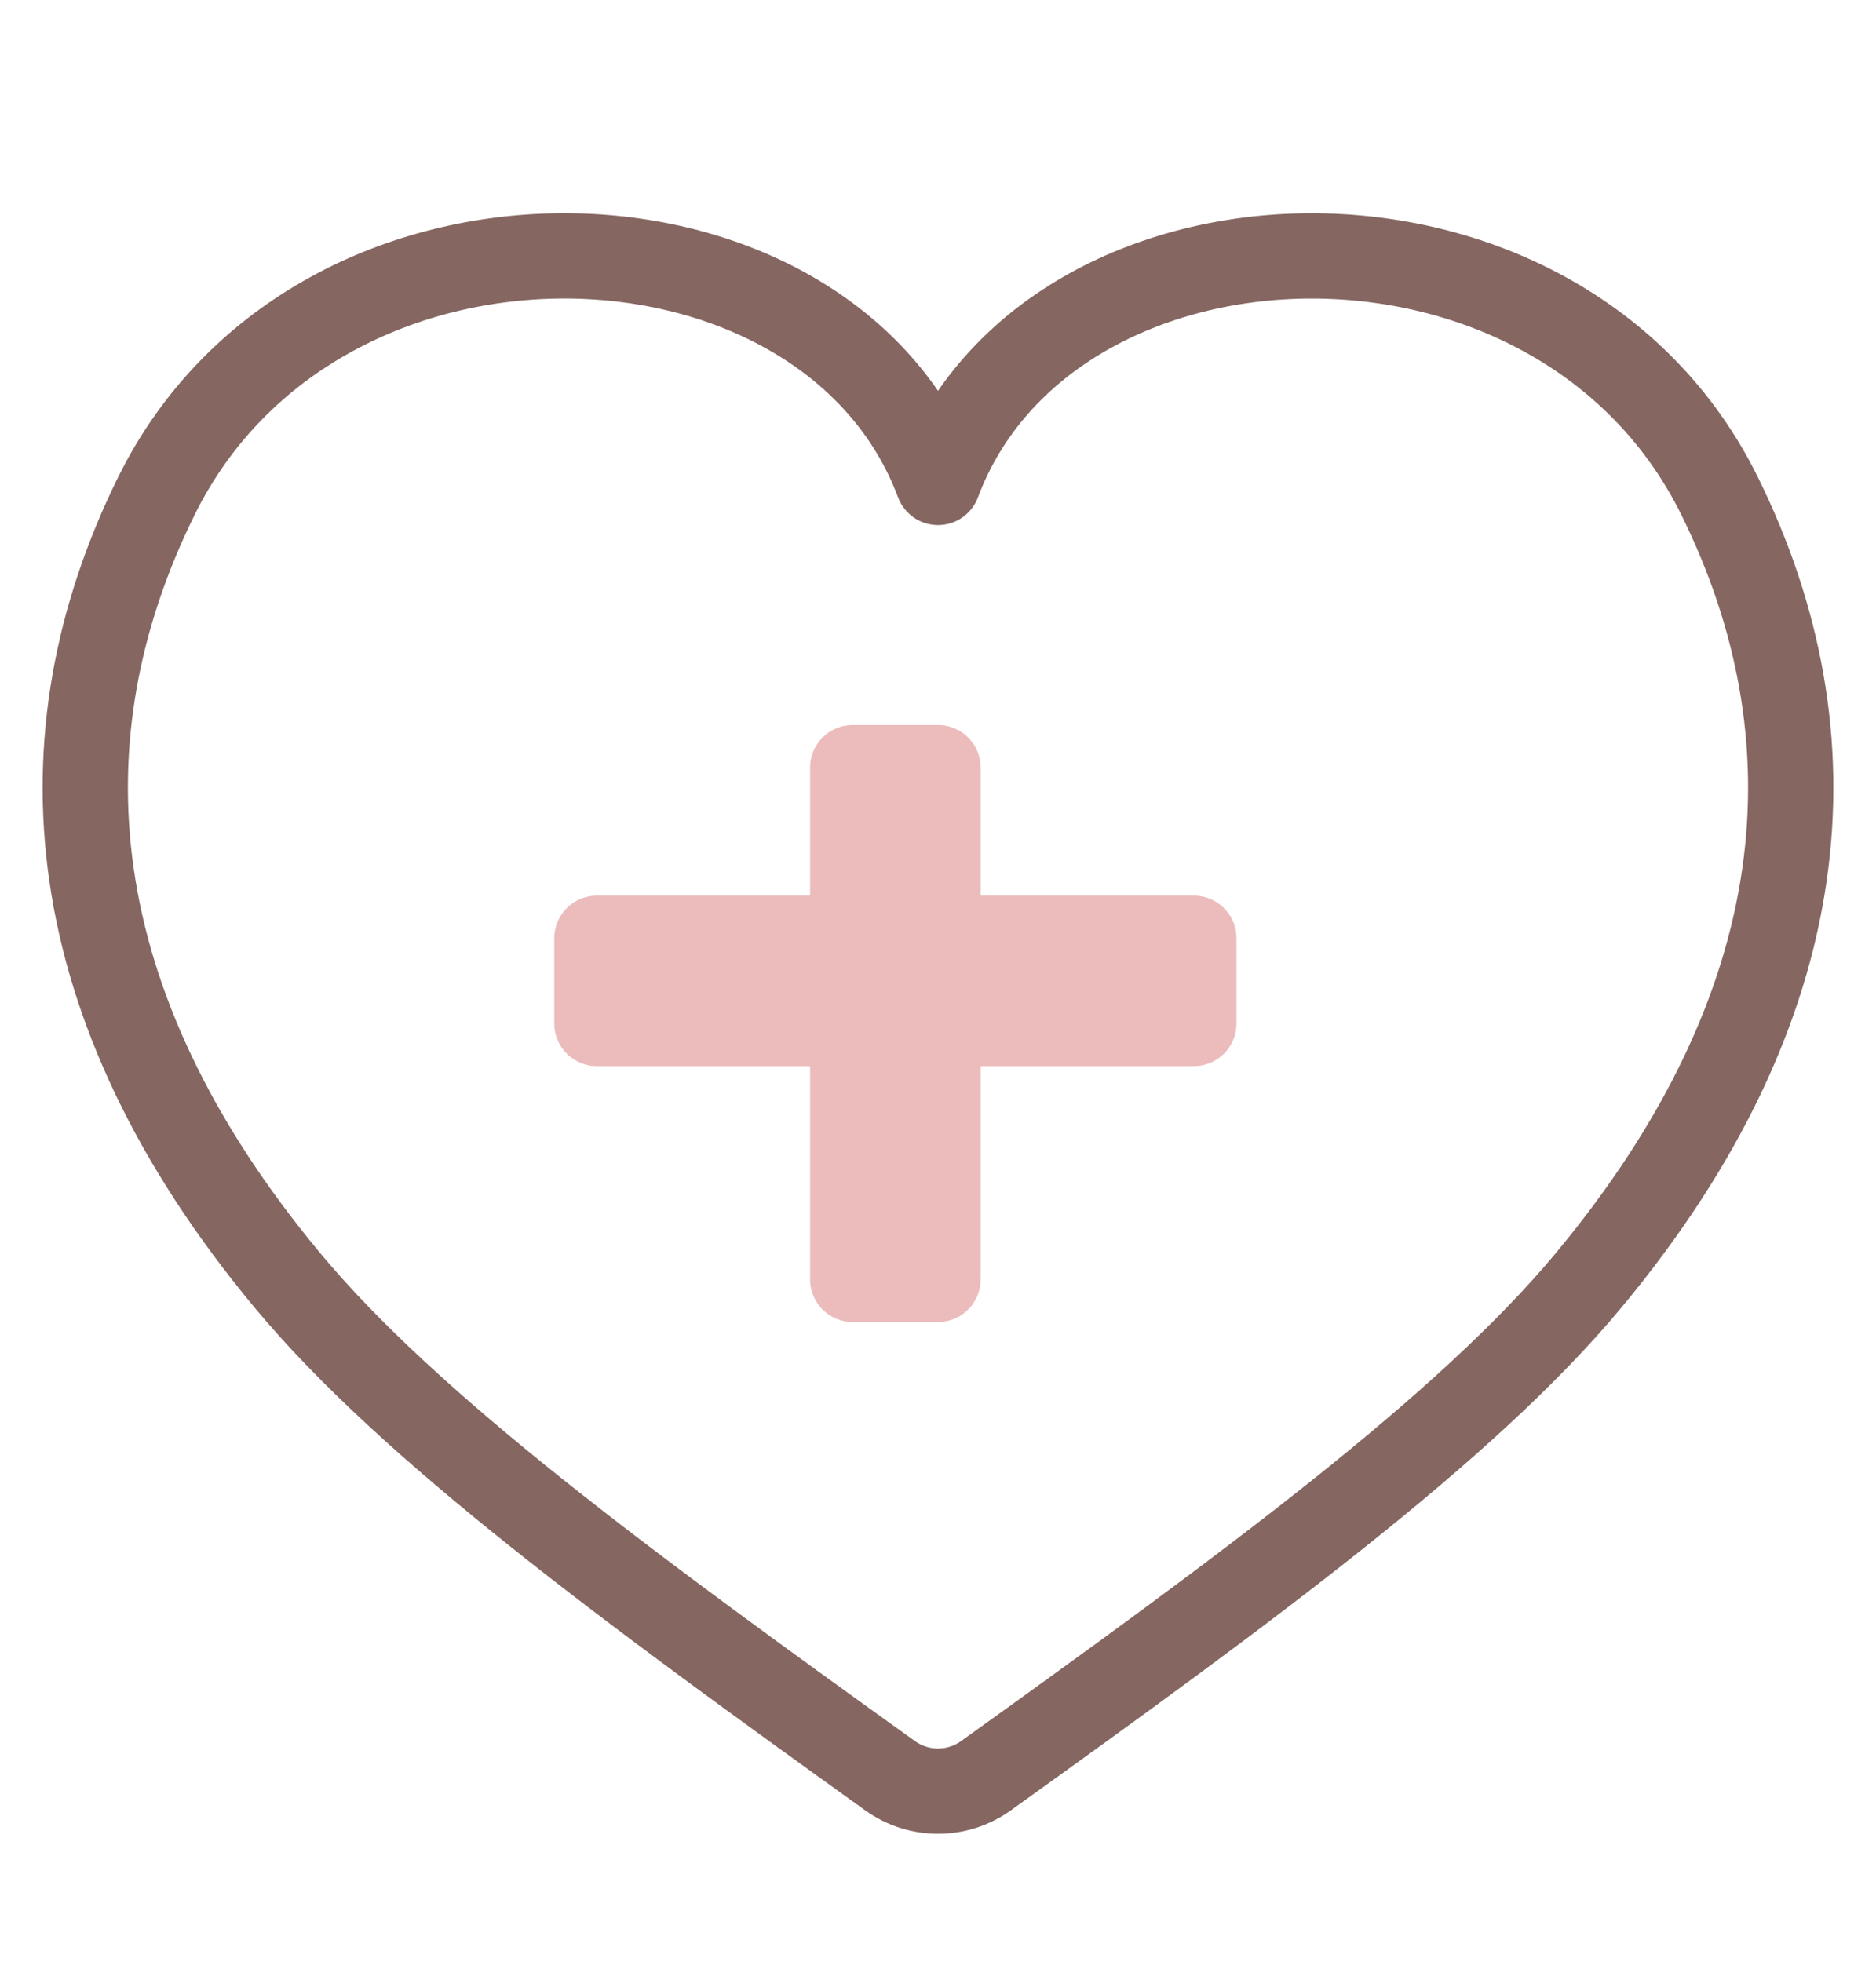
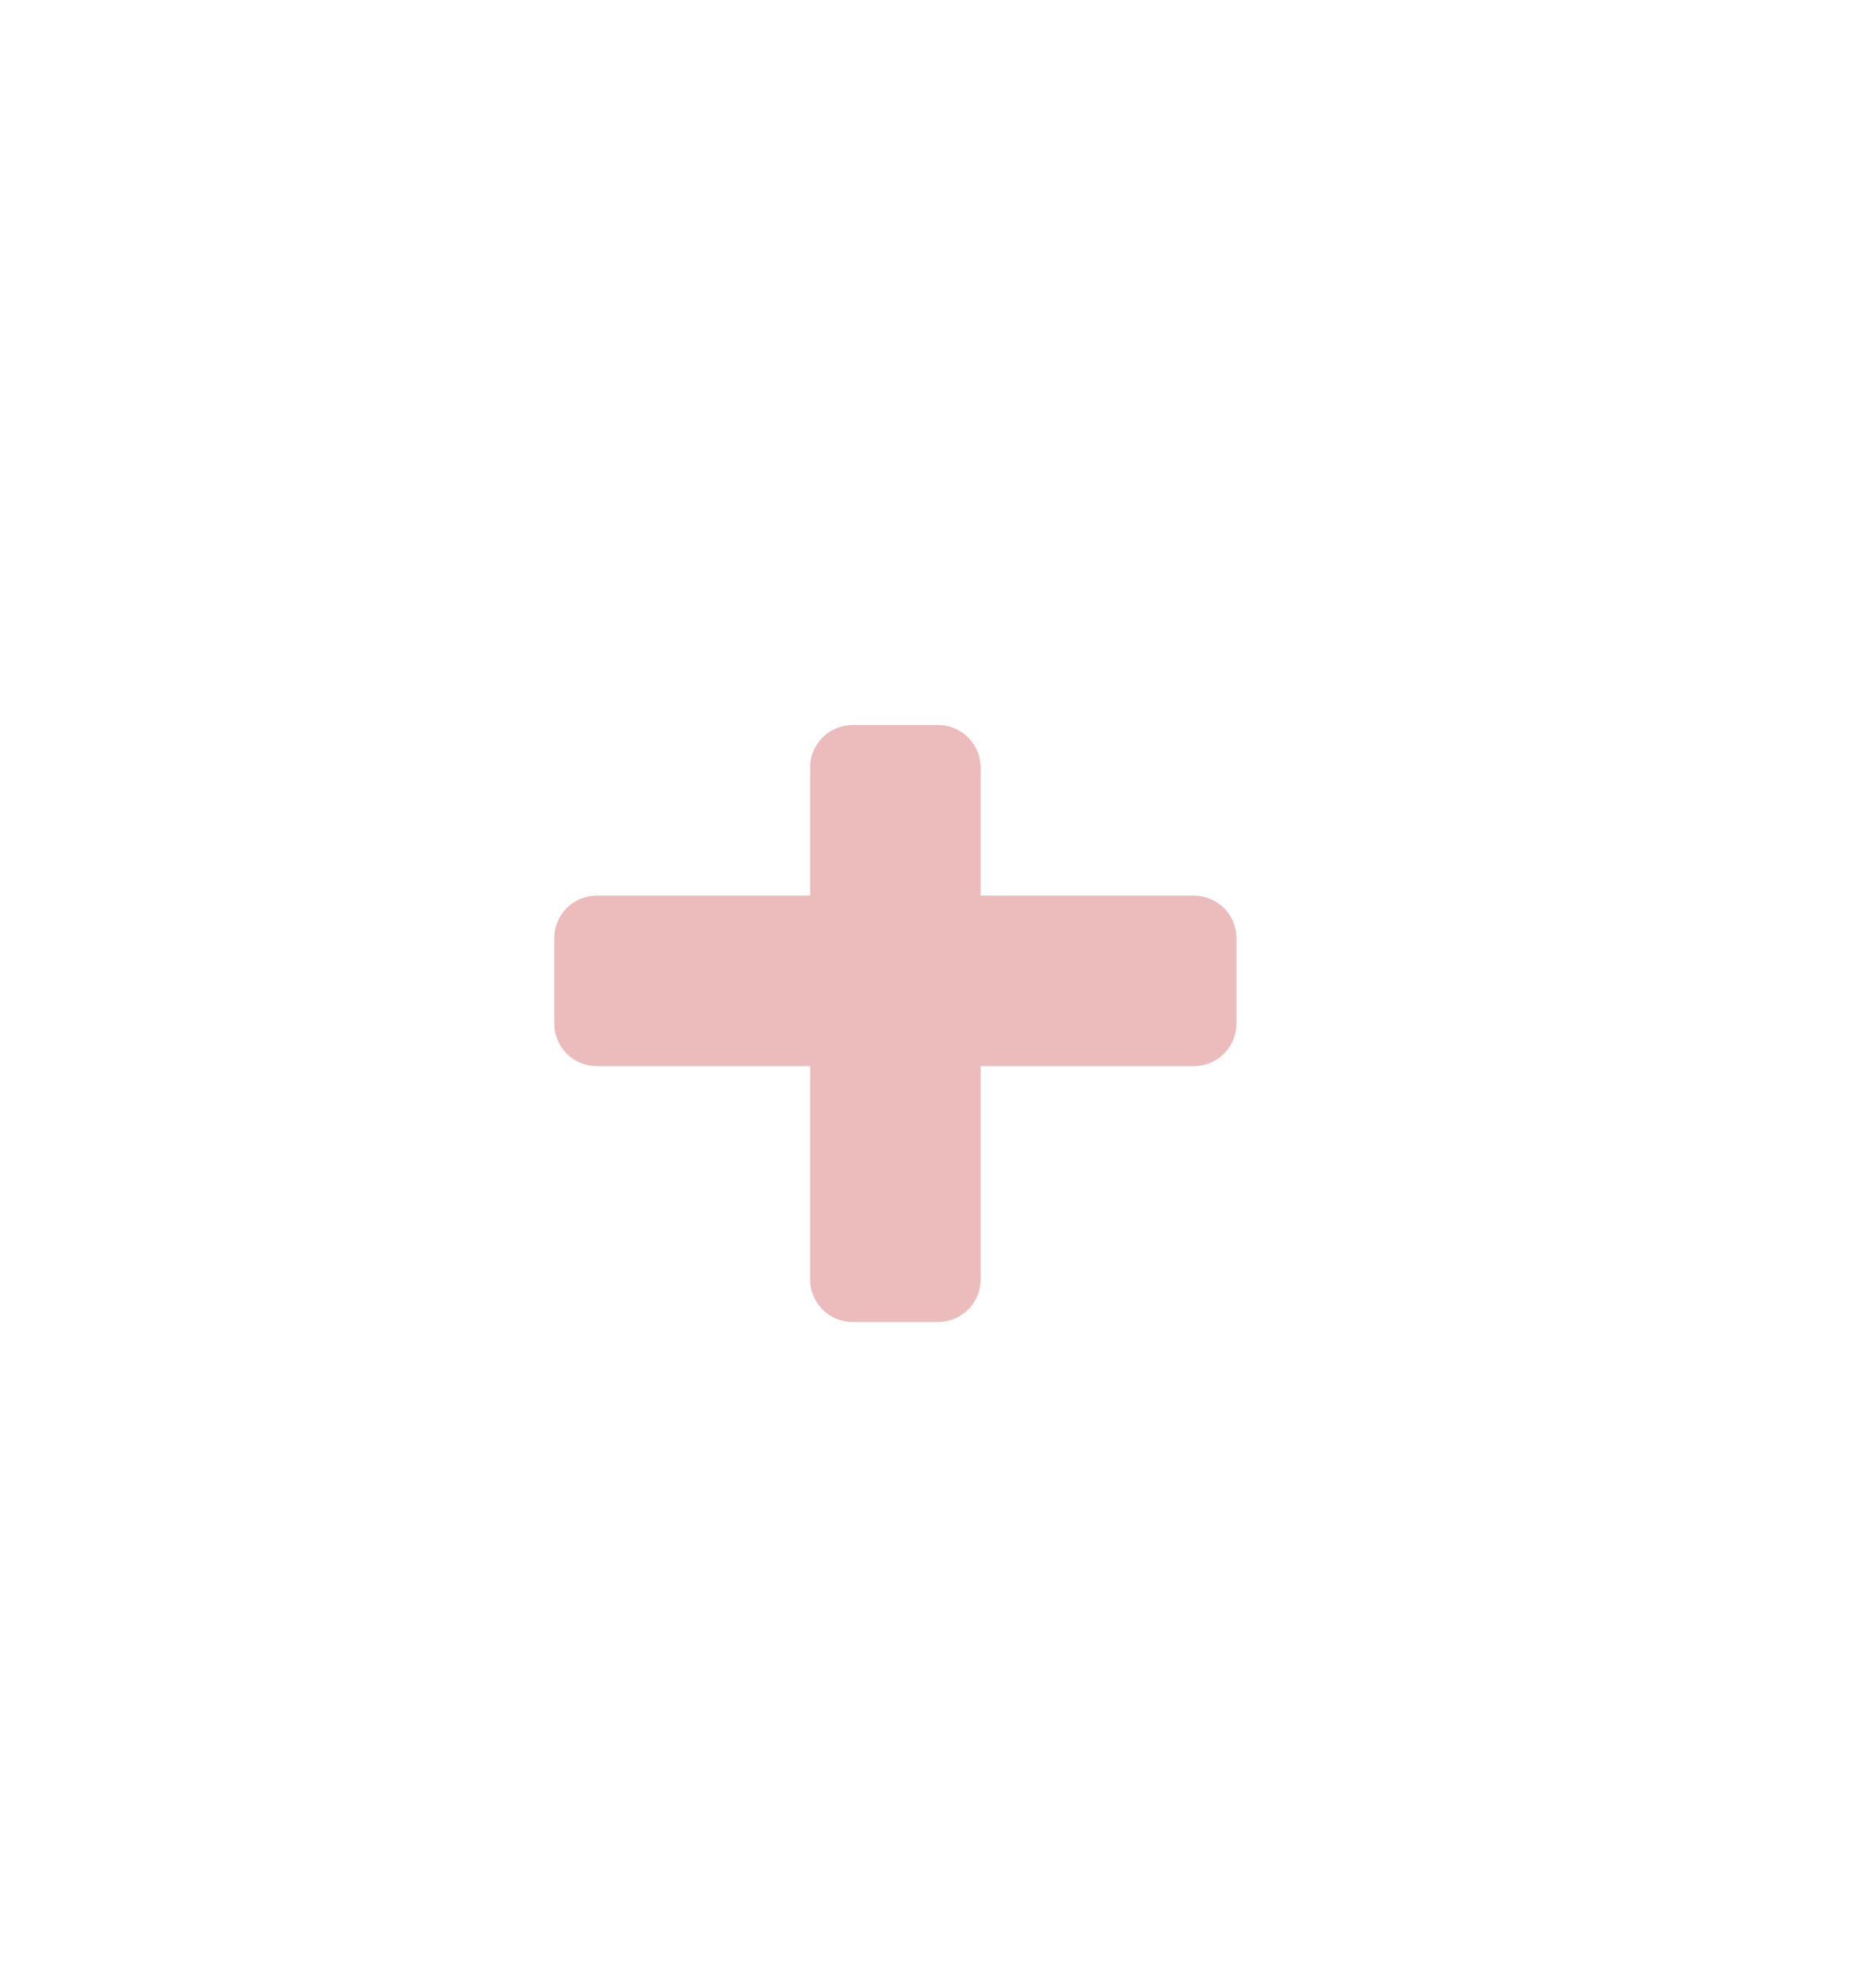
<svg xmlns="http://www.w3.org/2000/svg" width="22" height="23" viewBox="0 0 22 23" fill="none">
  <g clip-path="url(#clip0_2148_672)">
-     <path d="M10.439 20.82C10.775 21.06 11.225 21.06 11.561 20.82C14.611 18.632 17.187 16.747 18.629 15.012C21.316 11.781 21.555 8.632 20.168 5.819C18.275 1.976 12.294 2.2 11 5.656C9.706 2.199 3.726 1.976 1.832 5.819C0.445 8.632 0.684 11.781 3.371 15.012C4.813 16.747 7.39 18.632 10.439 20.82Z" stroke="#856661" stroke-linecap="round" stroke-linejoin="round" />
    <path d="M11 9H10V15H11V9Z" fill="#ECBCBC" stroke="#ECBCBC" stroke-linecap="round" stroke-linejoin="round" />
    <path d="M14 11H7V12H14V11Z" fill="#ECBCBC" stroke="#ECBCBC" stroke-linecap="round" stroke-linejoin="round" />
  </g>
  <defs>
    <clipPath id="clip0_2148_672">
      <rect width="22" height="22" fill="white" transform="translate(0 0.5)" />
    </clipPath>
  </defs>
</svg>